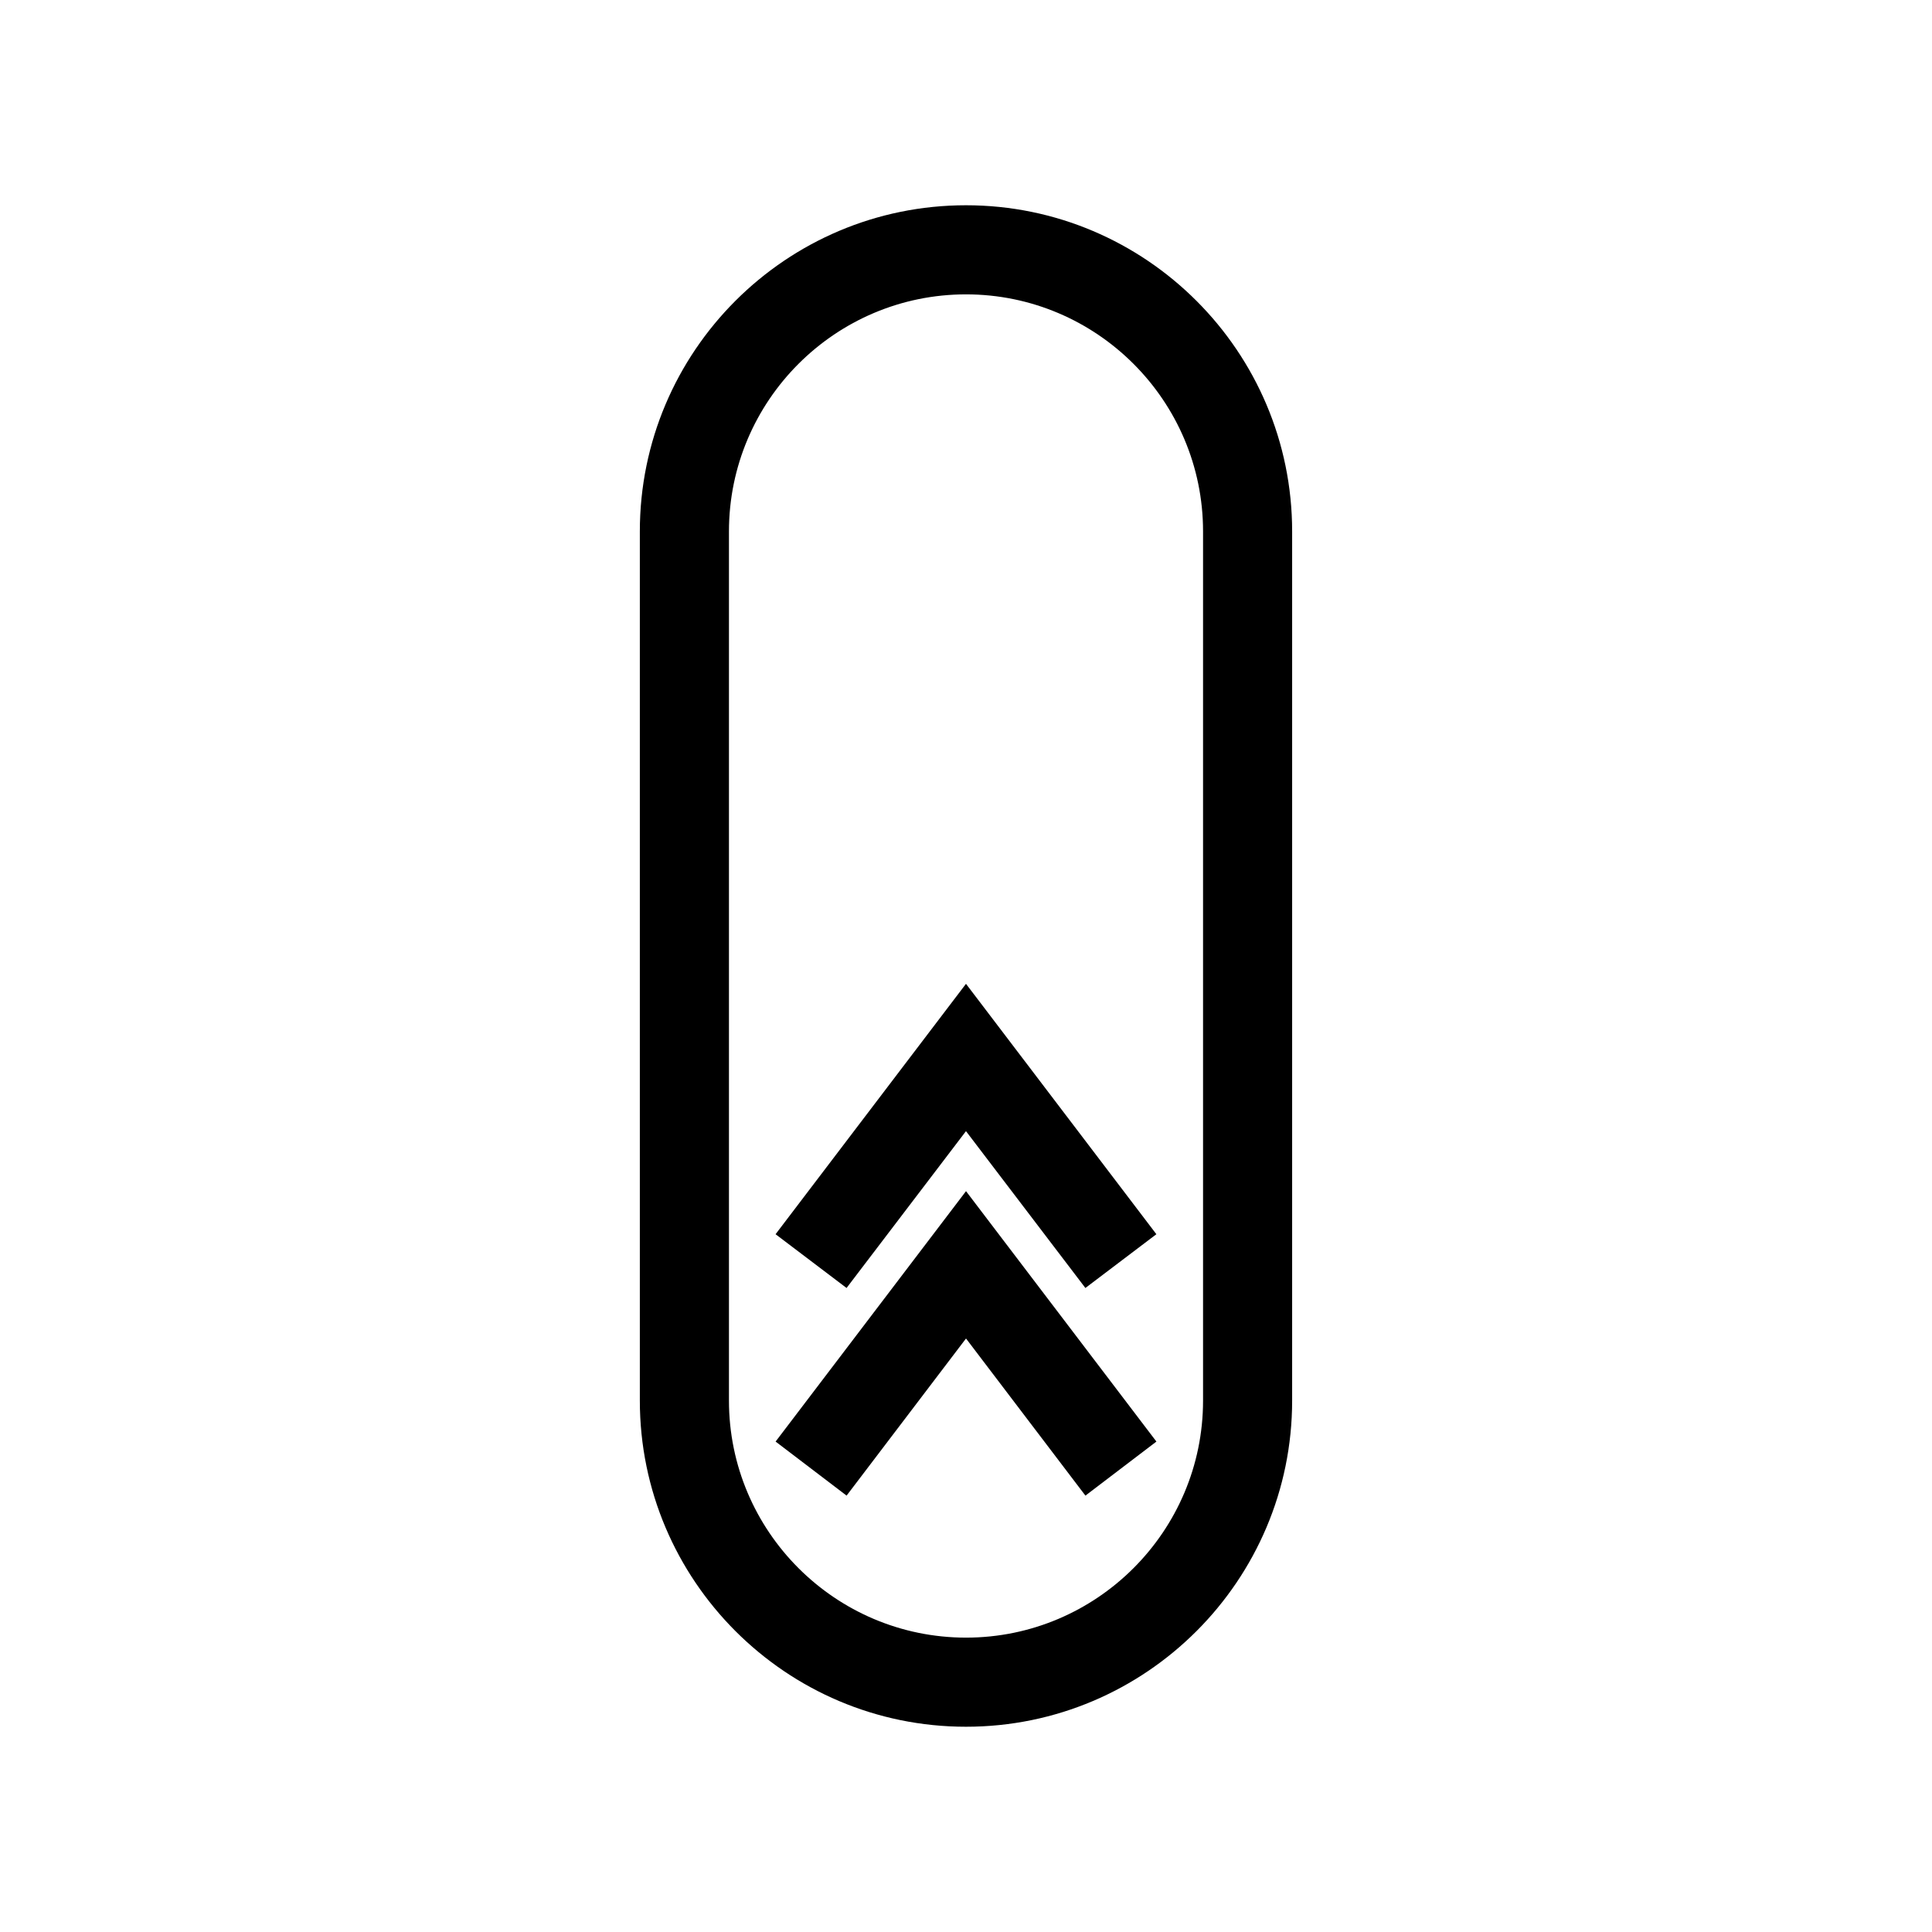
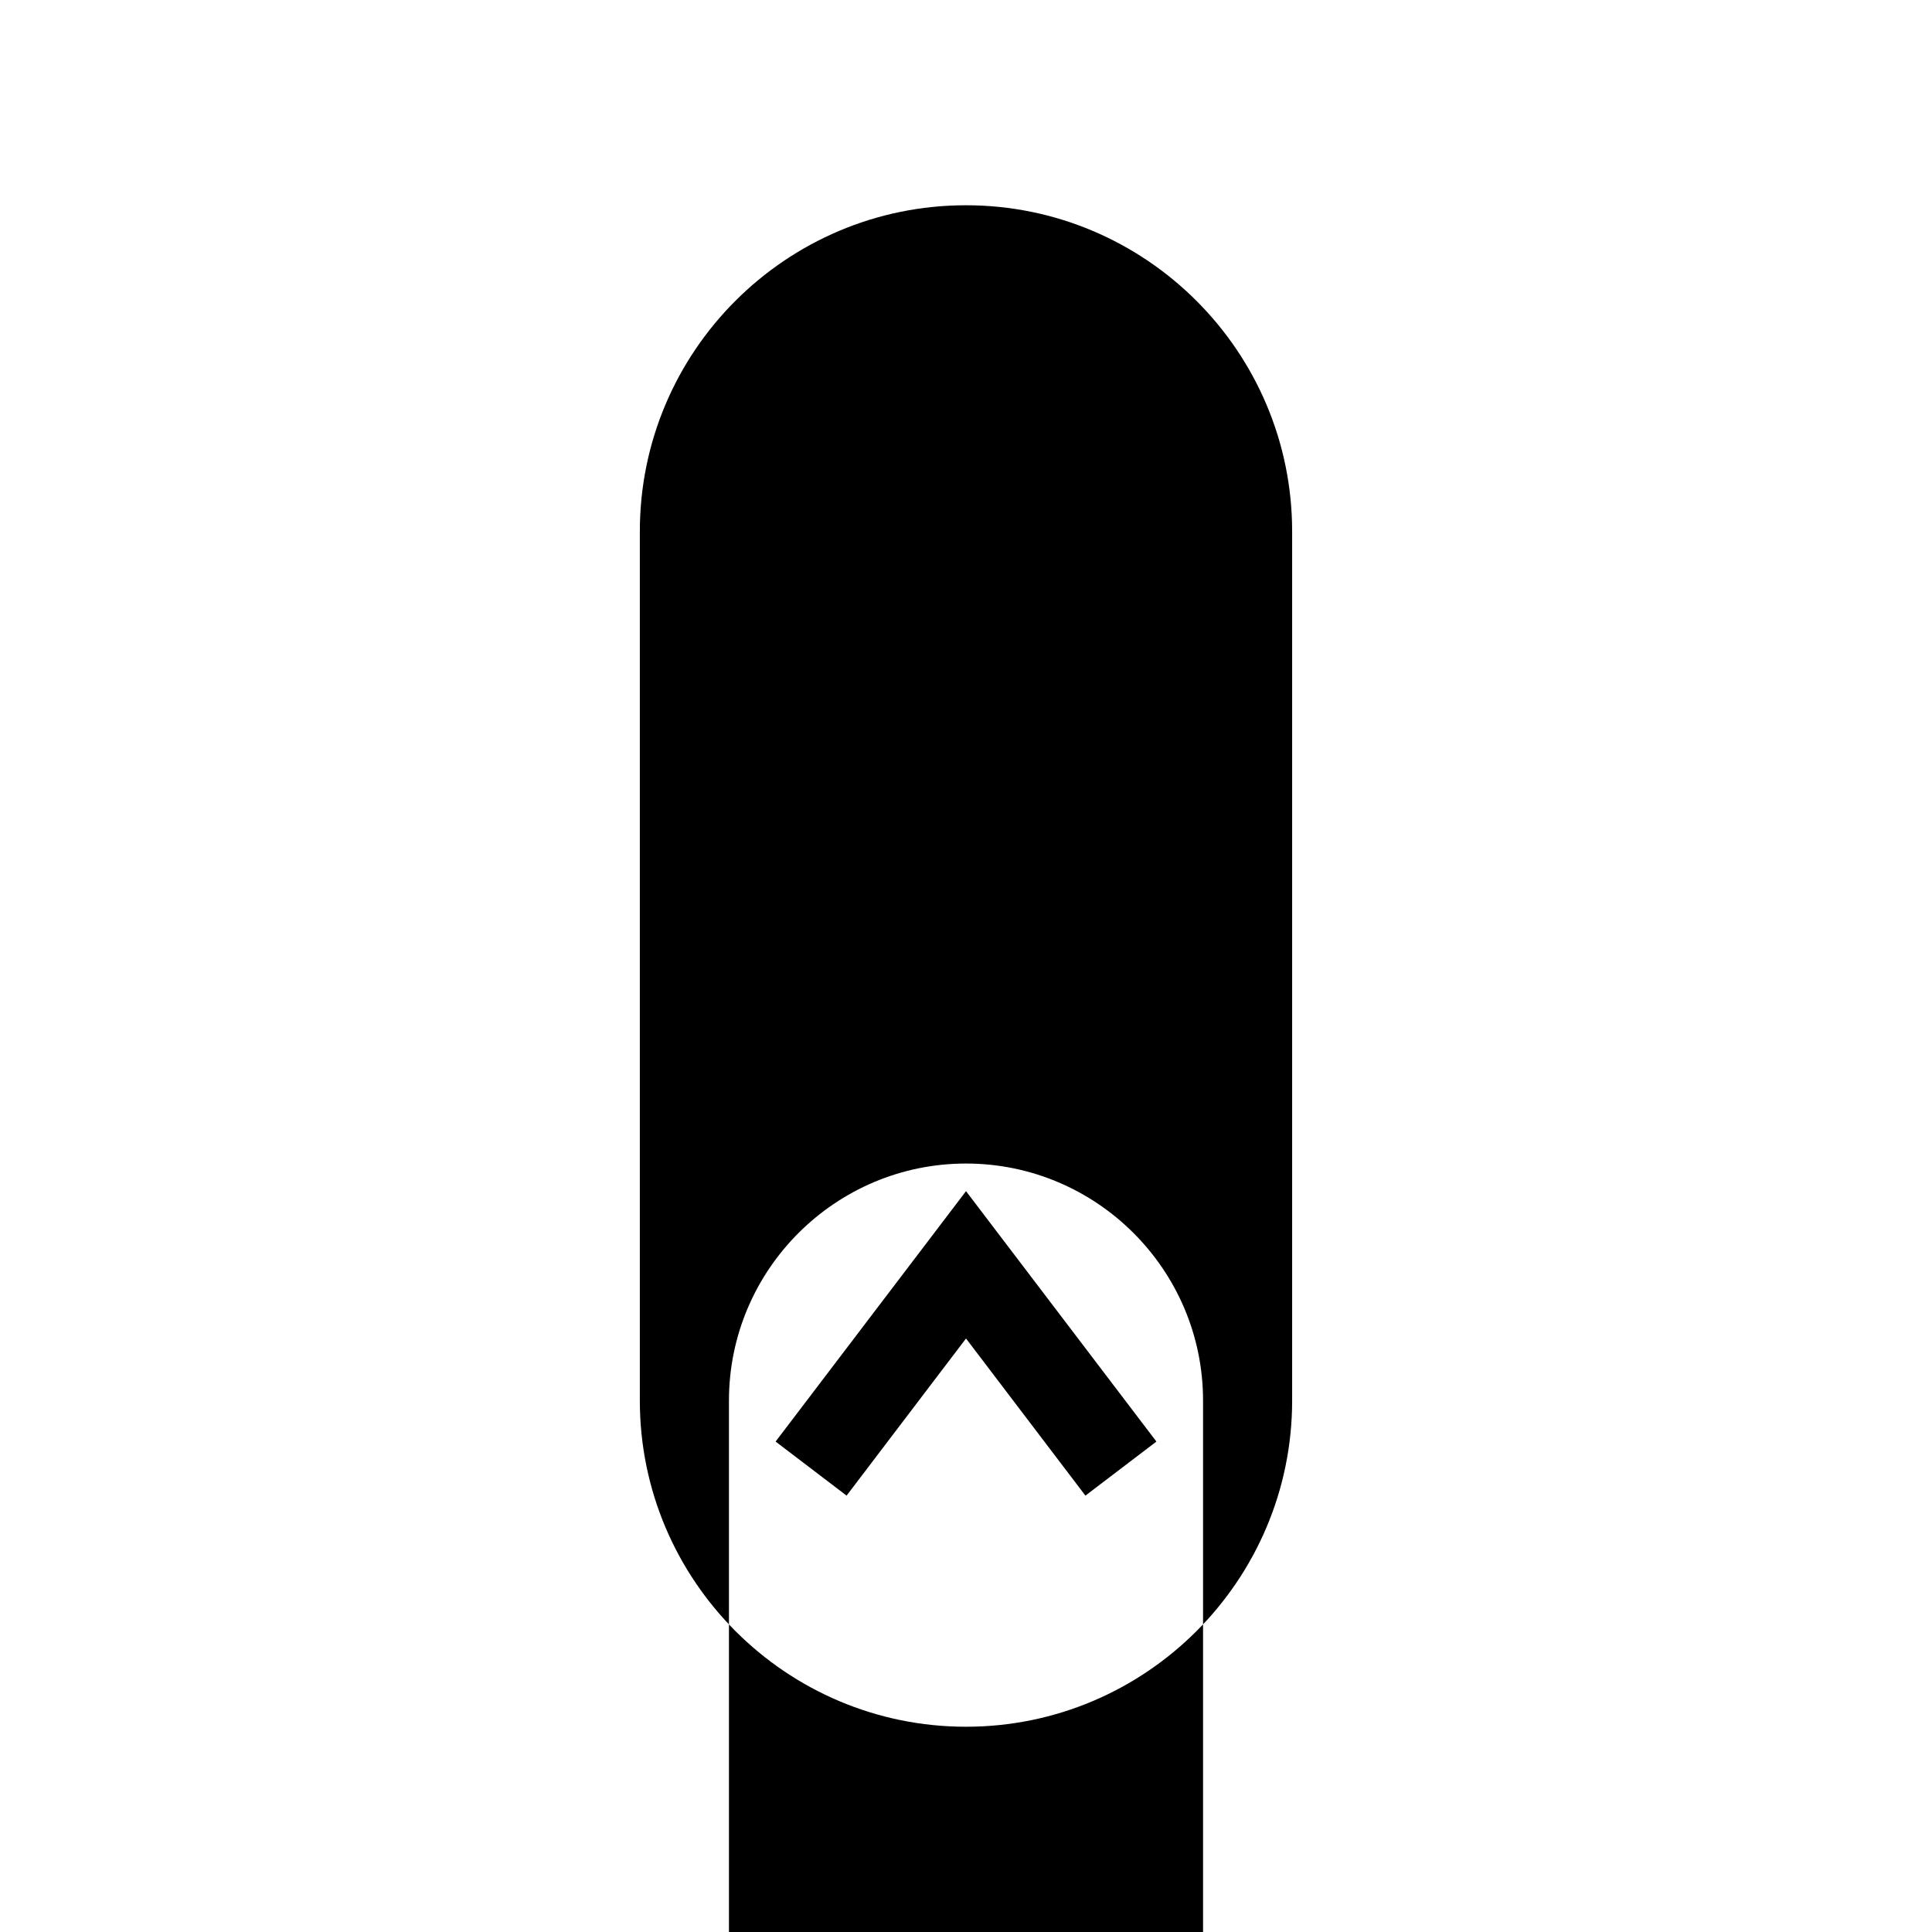
<svg xmlns="http://www.w3.org/2000/svg" fill="#000000" width="800px" height="800px" version="1.1" viewBox="144 144 512 512">
  <g>
    <path d="m450.46 526.03-50.457-66.363-50.461 66.363 18.812 14.324 31.648-41.641 31.645 41.641z" />
-     <path d="m431.64 485.33 18.812-14.25-50.457-66.359-50.461 66.359 18.812 14.25 31.648-41.566z" />
-     <path d="m486.43 515.17v-230.34c0-47.625-38.73-86.434-86.434-86.434s-86.434 38.73-86.434 86.434v230.34c0 47.625 38.73 86.434 86.434 86.434s86.434-38.809 86.434-86.434zm-149.25 0v-230.34c0-34.637 28.184-62.82 62.82-62.82s62.82 28.184 62.82 62.82v230.34c0 34.637-28.184 62.82-62.82 62.82-34.637-0.004-62.82-28.184-62.82-62.82z" />
+     <path d="m486.43 515.17v-230.34c0-47.625-38.73-86.434-86.434-86.434s-86.434 38.73-86.434 86.434v230.34c0 47.625 38.73 86.434 86.434 86.434s86.434-38.809 86.434-86.434zm-149.25 0c0-34.637 28.184-62.82 62.82-62.82s62.82 28.184 62.82 62.82v230.34c0 34.637-28.184 62.82-62.82 62.82-34.637-0.004-62.82-28.184-62.82-62.82z" />
  </g>
</svg>